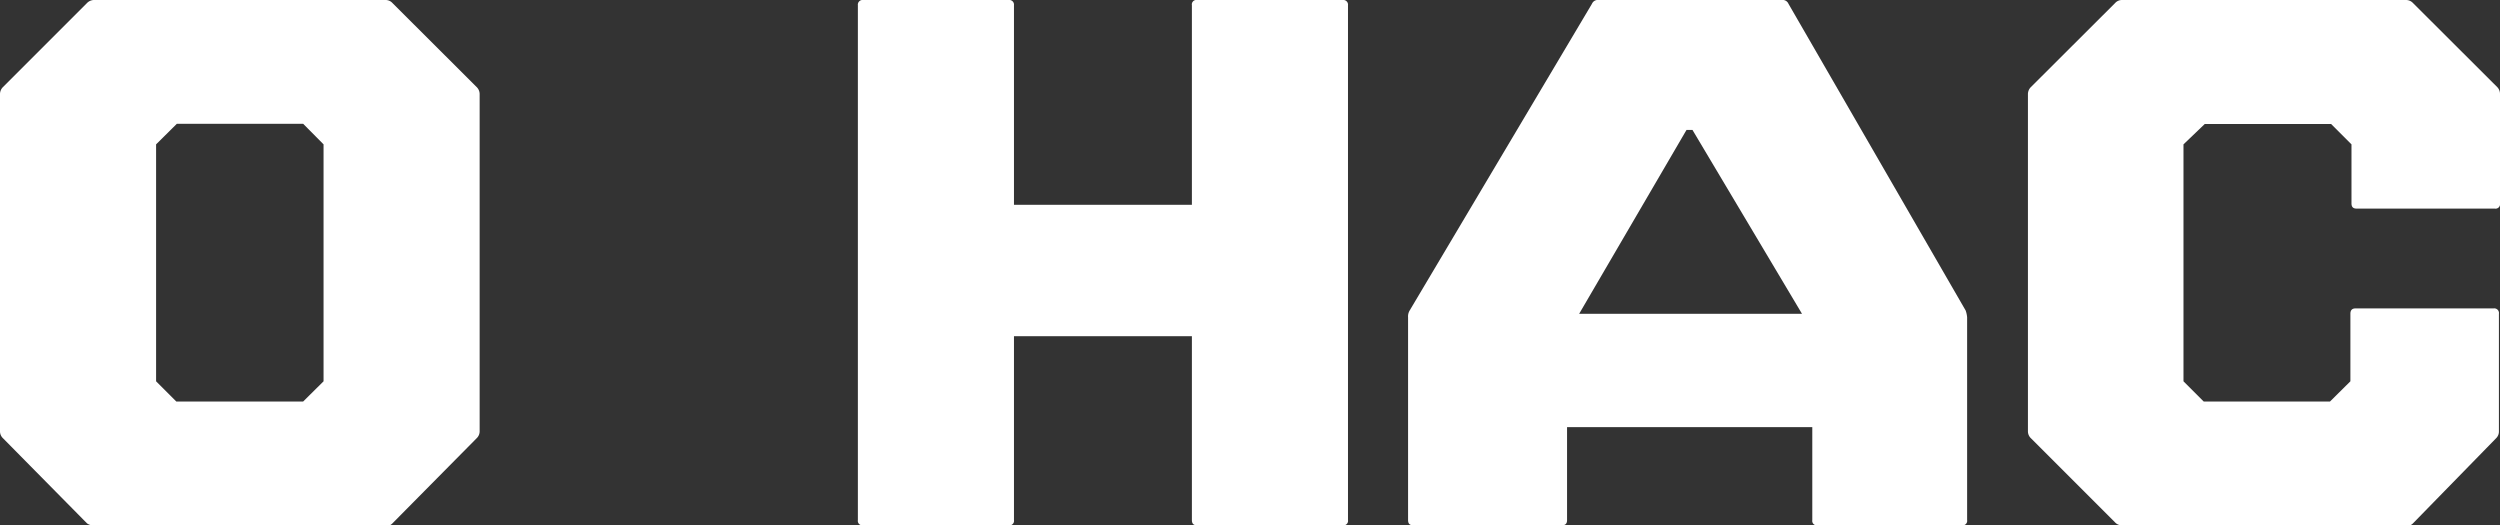
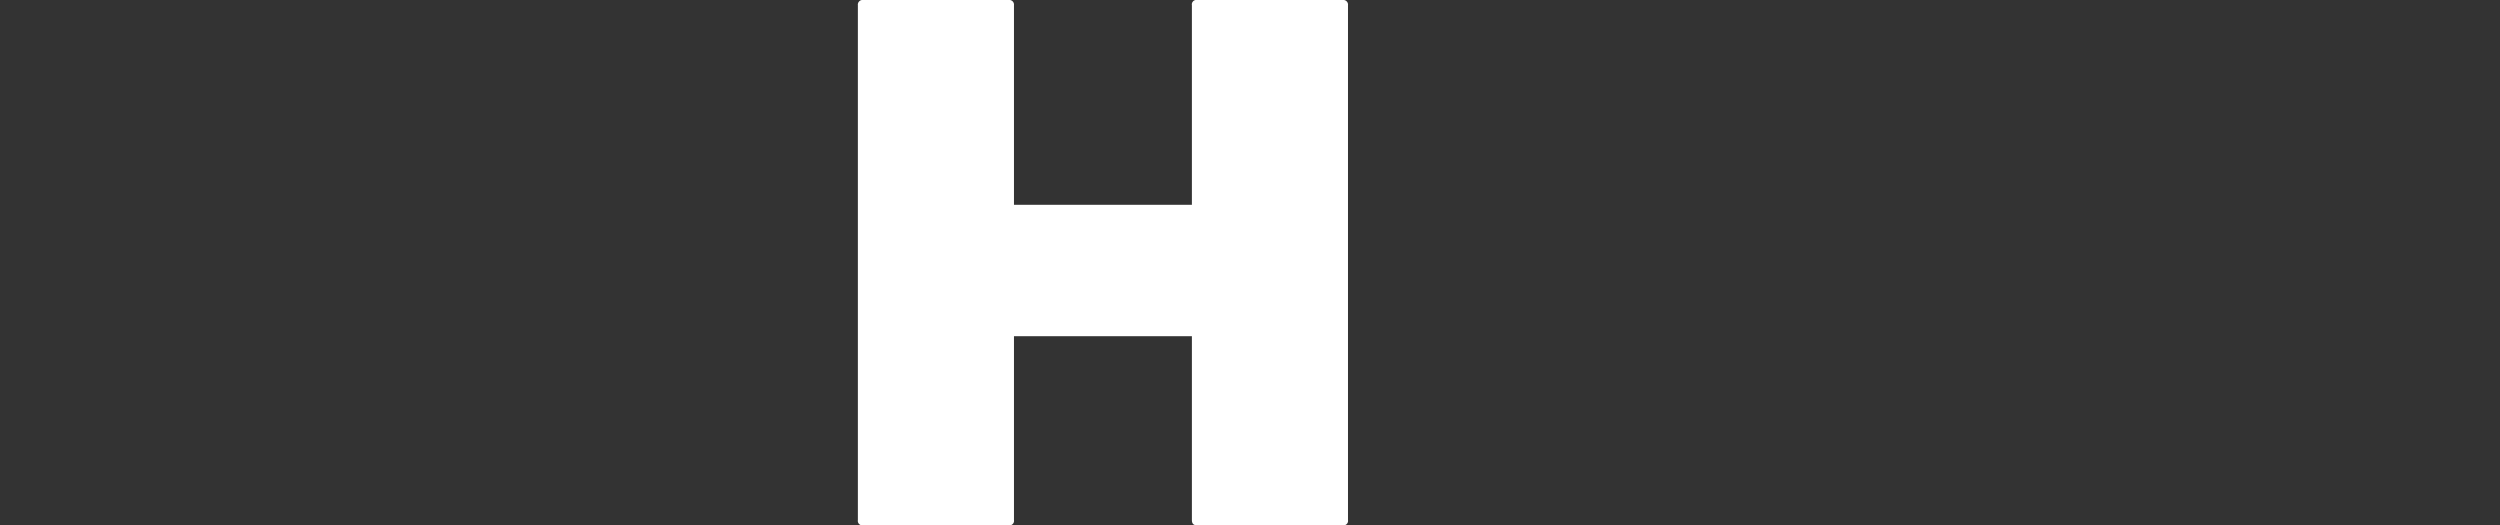
<svg xmlns="http://www.w3.org/2000/svg" viewBox="0 0 138.54 29.11">
  <rect x="0" y="0" width="138.54" height="29.11" fill="#333333" stroke="none" />
  <defs>
    <style>.cls-1{fill:#fff;}</style>
  </defs>
  <title>about</title>
  <g id="Layer_2" data-name="Layer 2">
    <g id="Layer_1-2" data-name="Layer 1">
-       <path class="cls-1" d="M5.2,29.11A.54.54,0,0,1,4.82,29L.17,24.29A.53.53,0,0,1,0,23.92V5.2a.55.55,0,0,1,.17-.38L4.82.17A.55.55,0,0,1,5.2,0H21.38a.51.51,0,0,1,.37.17l4.66,4.65a.55.55,0,0,1,.17.38V23.92a.53.53,0,0,1-.17.37L21.75,29a.5.5,0,0,1-.37.16Zm11.6-6.86,1.13-1.12V8L16.8,6.86h-7L8.65,8V21.13l1.12,1.12Z" />
      <path class="cls-1" d="M47.83,29.11a.25.25,0,0,1-.29-.29V.29A.26.26,0,0,1,47.83,0H55.9a.26.26,0,0,1,.29.29V11.35h9.86V.29A.25.25,0,0,1,66.34,0h8.07a.26.26,0,0,1,.29.29V28.82a.25.25,0,0,1-.29.29H66.34c-.2,0-.29-.09-.29-.29V18.63H56.19V28.82a.25.25,0,0,1-.29.29Z" />
-       <path class="cls-1" d="M98.74,0a.35.35,0,0,1,.37.21l9.82,17a1.55,1.55,0,0,1,.08.37V28.82a.25.25,0,0,1-.29.29h-8a.25.25,0,0,1-.29-.29V23.67H86.84v5.15c0,.2-.09.29-.29.29H78.32c-.2,0-.29-.09-.29-.29V17.59a.64.64,0,0,1,.08-.37L88.22.21A.35.35,0,0,1,88.59,0ZM93.46,7.2,87.51,17.39H99.86L93.79,7.2Z" />
-       <path class="cls-1" d="M117.58,29.11a.5.5,0,0,1-.37-.16l-4.66-4.66a.53.53,0,0,1-.17-.37V5.2a.55.55,0,0,1,.17-.38L117.21.17a.51.51,0,0,1,.37-.17h15.76a.53.53,0,0,1,.38.17l4.66,4.65a.54.54,0,0,1,.16.38v6.07a.25.25,0,0,1-.29.29H130.6c-.2,0-.29-.09-.29-.29V8l-1.13-1.13h-7L121,8V21.13l1.12,1.12h7l1.13-1.12V17.39c0-.2.09-.3.29-.3h7.65a.26.26,0,0,1,.29.3v6.53a.52.52,0,0,1-.16.37L133.72,29a.52.52,0,0,1-.38.16Z" />
    </g>
  </g>
</svg>